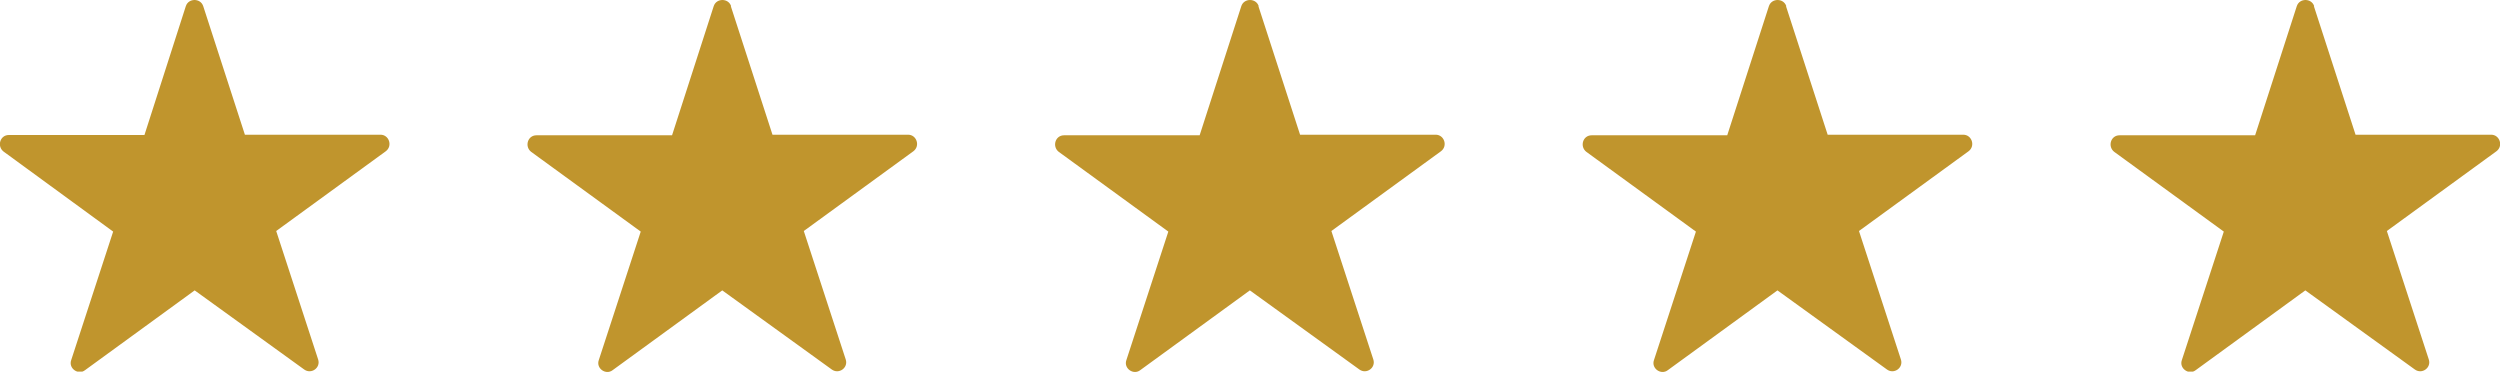
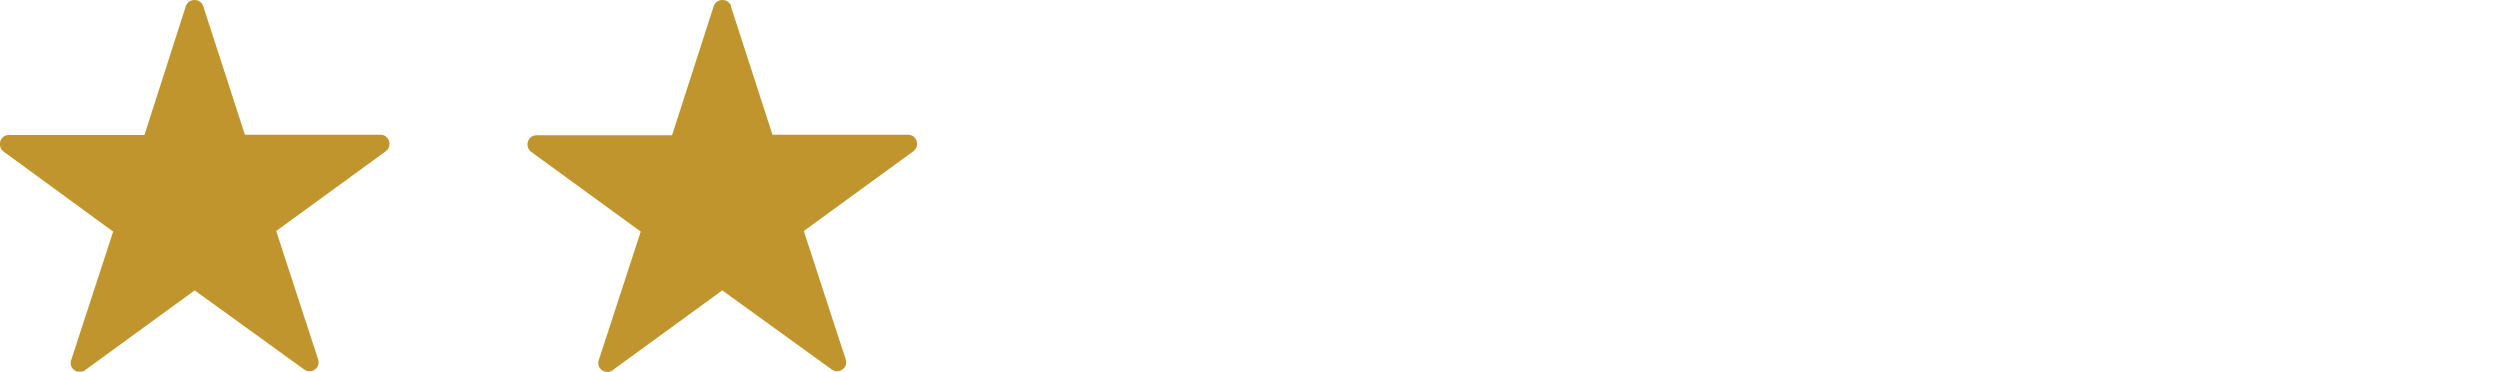
<svg xmlns="http://www.w3.org/2000/svg" id="Layer_2" viewBox="0 0 84.63 12.58">
  <defs>
    <style>.cls-1{fill:#c0952d;}</style>
  </defs>
  <g id="Layer_1-2">
    <path class="cls-1" d="M6.88.21l1.41,4.35h4.59c.29,0,.42.38.18.56l-3.71,2.7,1.42,4.35c.09.28-.23.51-.47.34l-3.71-2.68-3.71,2.7c-.23.18-.57-.06-.47-.34l1.42-4.35L.12,5.13c-.23-.18-.12-.56.18-.56h4.59L6.29.21c.09-.28.5-.28.59,0h0Z" />
    <path class="cls-1" d="M24.74.21l1.41,4.35h4.59c.29,0,.42.38.18.56l-3.71,2.7,1.42,4.35c.09.28-.23.51-.47.34l-3.71-2.68-3.71,2.7c-.23.18-.57-.06-.47-.34l1.42-4.35-3.71-2.7c-.23-.18-.12-.56.18-.56h4.59L24.16.21c.09-.28.5-.28.59,0h0Z" />
-     <path class="cls-1" d="M42.6.21l1.41,4.35h4.59c.29,0,.42.38.18.56l-3.71,2.7,1.42,4.35c.09.28-.23.51-.47.34l-3.71-2.68-3.71,2.7c-.23.18-.57-.06-.47-.34l1.42-4.35-3.71-2.7c-.23-.18-.12-.56.18-.56h4.59l1.41-4.37c.09-.28.5-.28.59,0h0Z" />
-     <path class="cls-1" d="M60.46.21l1.41,4.35h4.59c.29,0,.42.38.18.56l-3.71,2.7,1.42,4.35c.09.28-.23.51-.47.34l-3.71-2.68-3.71,2.7c-.23.18-.57-.06-.47-.34l1.42-4.35-3.71-2.7c-.23-.18-.12-.56.18-.56h4.59l1.41-4.37c.09-.28.5-.28.59,0h0Z" />
-     <path class="cls-1" d="M78.33.21l1.41,4.35h4.59c.29,0,.42.38.18.56l-3.71,2.7,1.42,4.35c.09.28-.23.51-.47.34l-3.71-2.68-3.71,2.7c-.23.18-.57-.06-.47-.34l1.42-4.35-3.71-2.7c-.23-.18-.12-.56.18-.56h4.59l1.41-4.37c.09-.28.5-.28.59,0h0Z" />
  </g>
</svg>